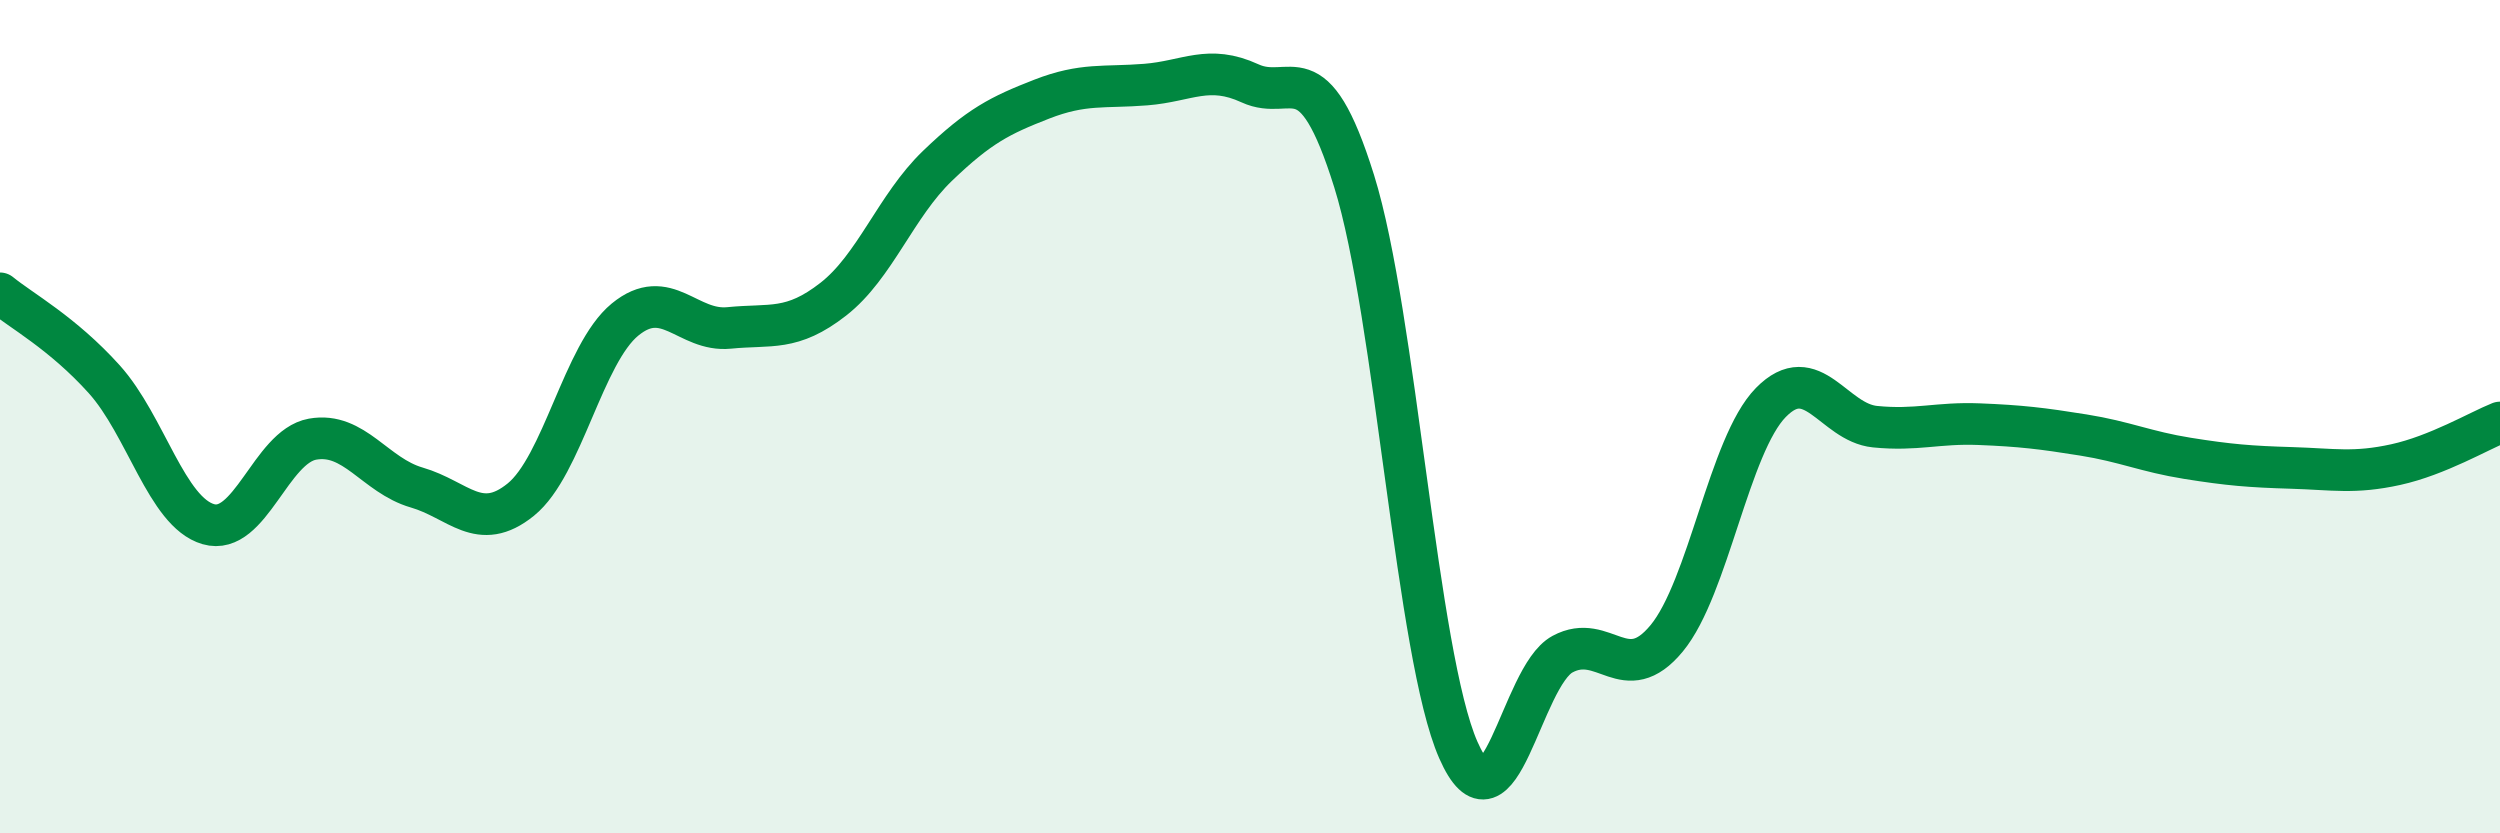
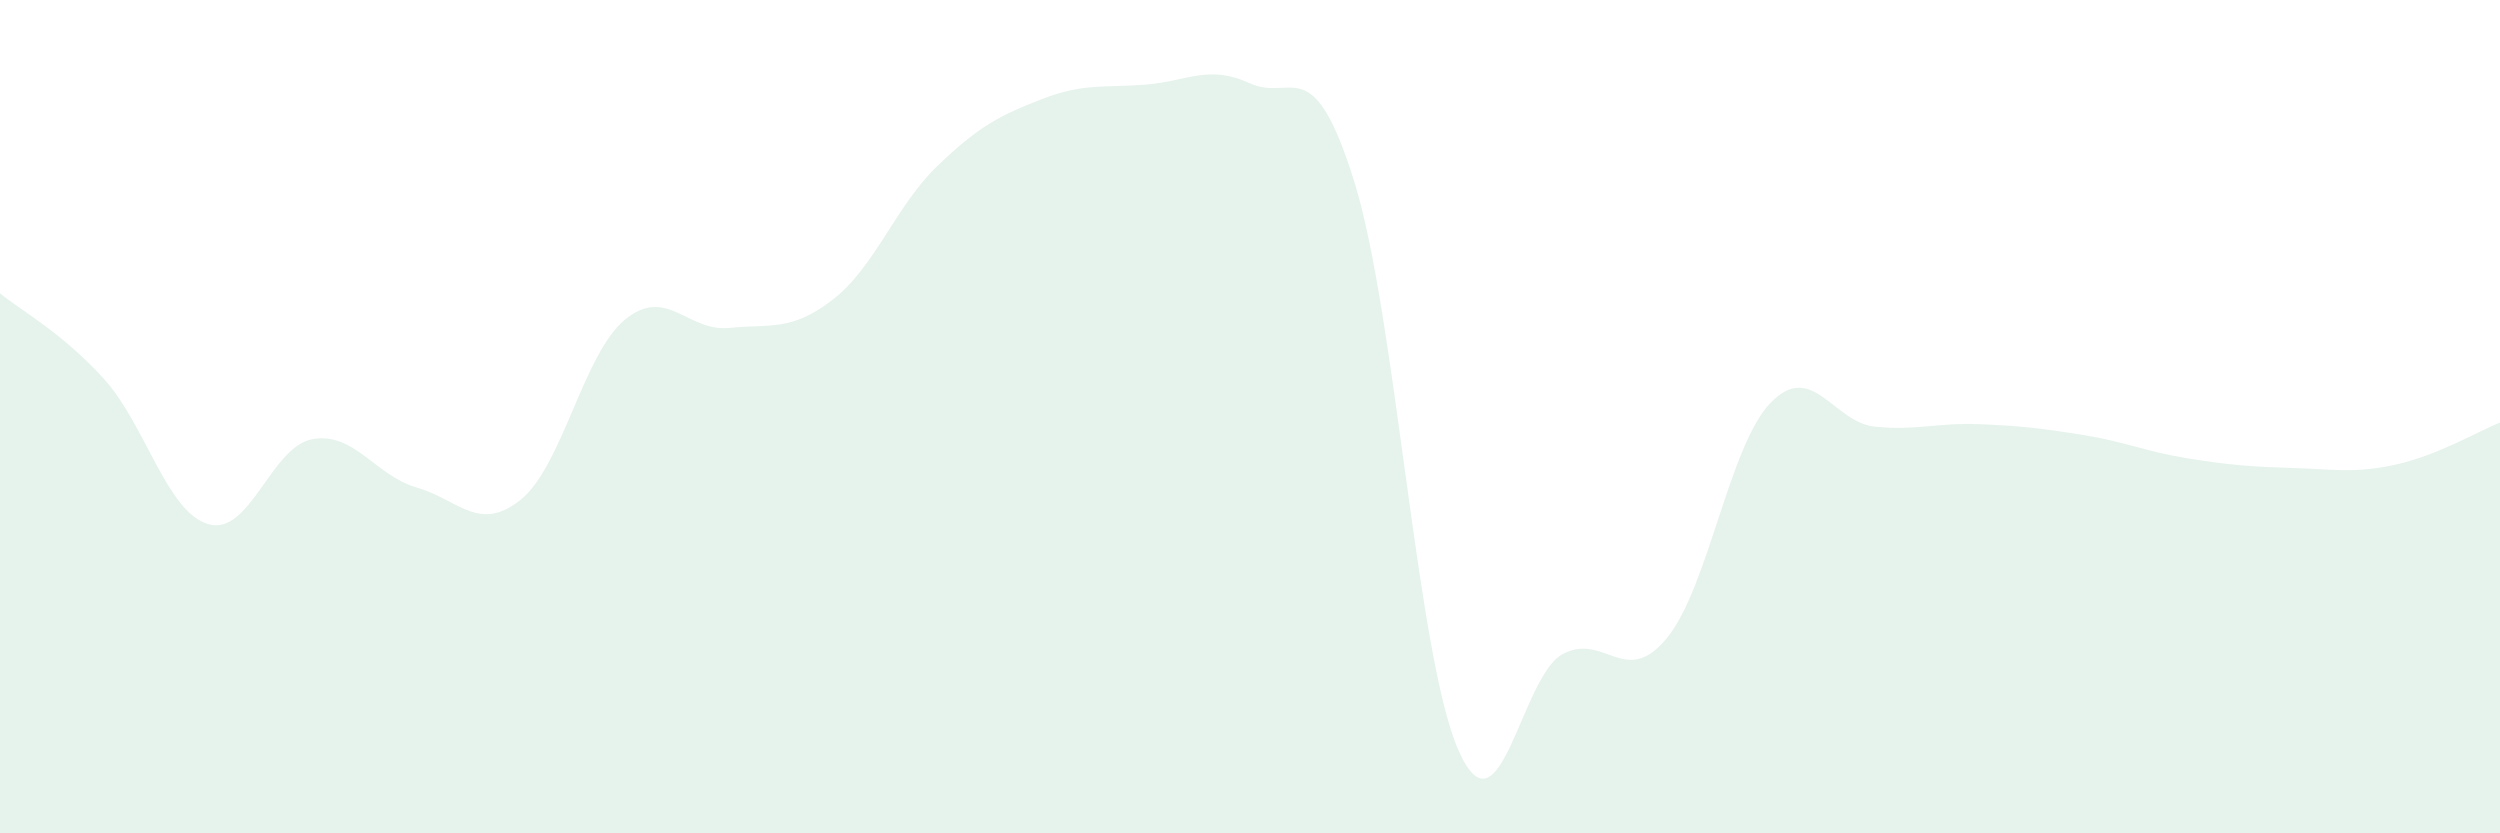
<svg xmlns="http://www.w3.org/2000/svg" width="60" height="20" viewBox="0 0 60 20">
  <path d="M 0,7.04 C 0.5,7.45 1.5,7.99 2.5,9.1 C 3.5,10.21 4,12.29 5,12.58 C 6,12.87 6.5,10.72 7.5,10.54 C 8.5,10.36 9,11.41 10,11.7 C 11,11.99 11.5,12.8 12.5,11.99 C 13.5,11.18 14,8.49 15,7.67 C 16,6.85 16.5,7.97 17.5,7.87 C 18.5,7.77 19,7.96 20,7.18 C 21,6.4 21.5,4.94 22.5,3.98 C 23.5,3.02 24,2.77 25,2.38 C 26,1.99 26.5,2.11 27.5,2.03 C 28.5,1.95 29,1.54 30,2 C 31,2.46 31.5,1.15 32.5,4.35 C 33.5,7.55 34,15.73 35,18 C 36,20.27 36.5,16.24 37.5,15.7 C 38.5,15.16 39,16.53 40,15.32 C 41,14.11 41.5,10.68 42.5,9.66 C 43.5,8.64 44,10.14 45,10.24 C 46,10.34 46.5,10.14 47.5,10.18 C 48.5,10.22 49,10.28 50,10.44 C 51,10.6 51.5,10.84 52.5,11 C 53.5,11.16 54,11.2 55,11.23 C 56,11.26 56.5,11.37 57.5,11.15 C 58.5,10.93 59.5,10.34 60,10.14L60 20L0 20Z" fill="#008740" opacity="0.1" stroke-linecap="round" stroke-linejoin="round" />
-   <path d="M 0,7.04 C 0.5,7.45 1.5,7.99 2.5,9.1 C 3.5,10.21 4,12.29 5,12.58 C 6,12.87 6.5,10.72 7.5,10.54 C 8.5,10.36 9,11.41 10,11.7 C 11,11.99 11.5,12.8 12.5,11.99 C 13.5,11.18 14,8.49 15,7.67 C 16,6.85 16.5,7.97 17.5,7.87 C 18.5,7.77 19,7.96 20,7.18 C 21,6.4 21.5,4.94 22.5,3.98 C 23.5,3.02 24,2.77 25,2.38 C 26,1.99 26.5,2.11 27.5,2.03 C 28.5,1.95 29,1.54 30,2 C 31,2.46 31.5,1.15 32.5,4.35 C 33.5,7.55 34,15.73 35,18 C 36,20.27 36.5,16.24 37.5,15.7 C 38.5,15.16 39,16.53 40,15.32 C 41,14.11 41.5,10.68 42.5,9.66 C 43.5,8.64 44,10.14 45,10.24 C 46,10.34 46.5,10.14 47.5,10.18 C 48.5,10.22 49,10.28 50,10.44 C 51,10.6 51.5,10.84 52.5,11 C 53.5,11.16 54,11.2 55,11.23 C 56,11.26 56.5,11.37 57.5,11.15 C 58.5,10.93 59.5,10.34 60,10.14" stroke="#008740" stroke-width="1" fill="none" stroke-linecap="round" stroke-linejoin="round" />
</svg>